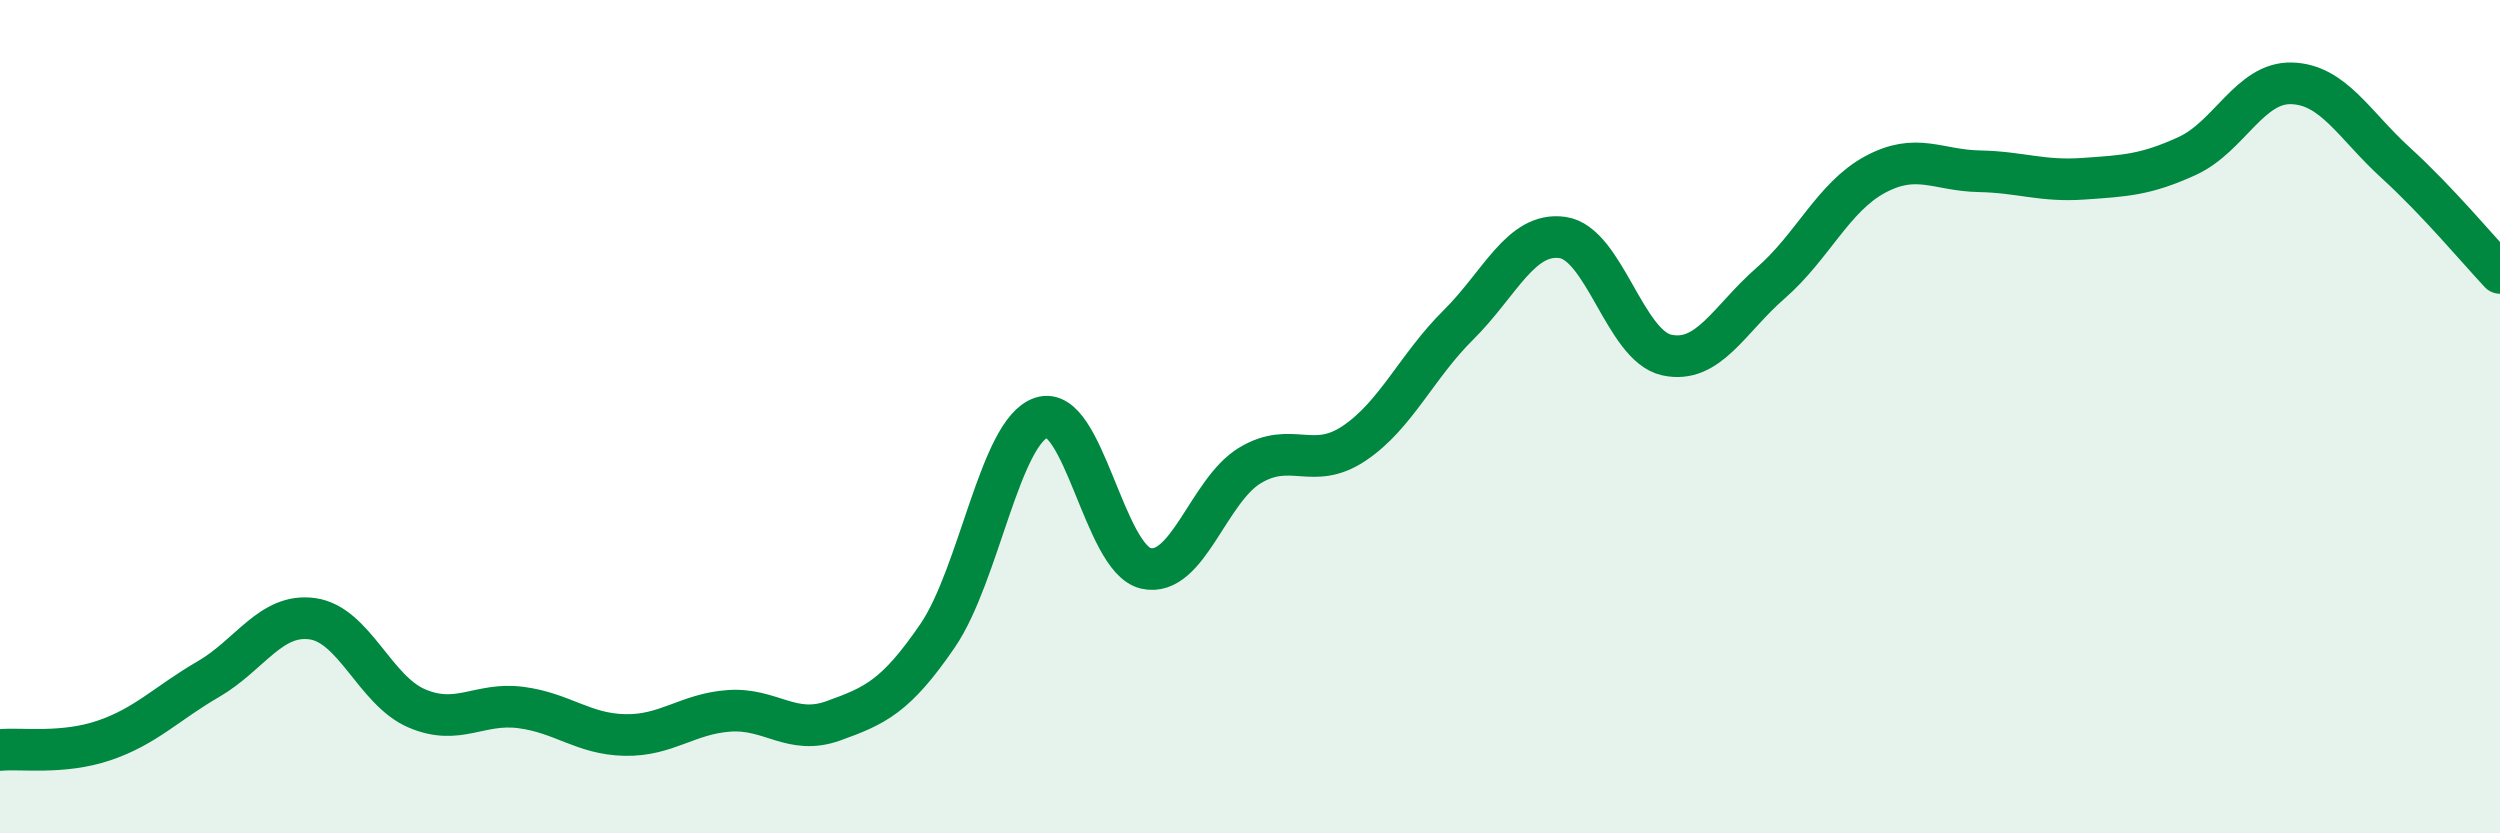
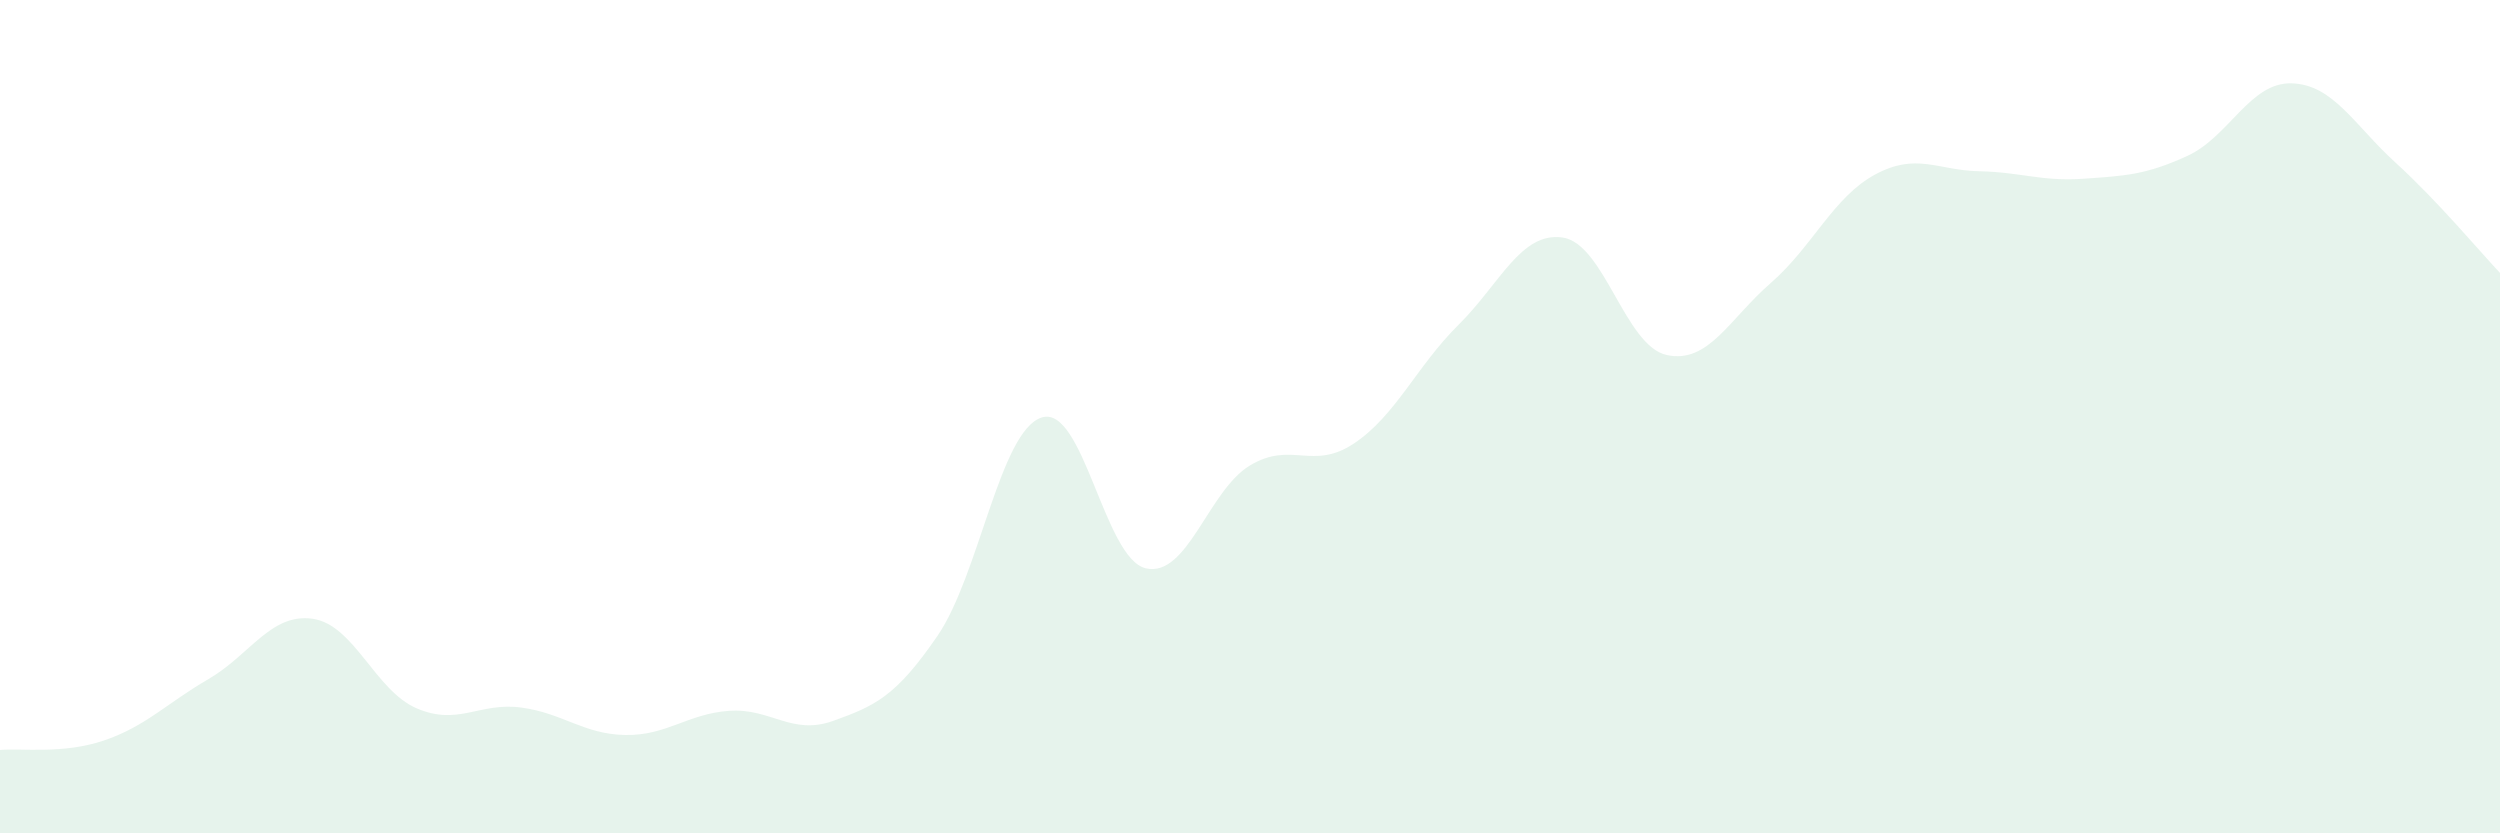
<svg xmlns="http://www.w3.org/2000/svg" width="60" height="20" viewBox="0 0 60 20">
  <path d="M 0,18 C 0.5,17.95 1.5,18.11 2.5,17.77 C 3.5,17.43 4,16.88 5,16.3 C 6,15.72 6.5,14.71 7.5,14.85 C 8.5,14.99 9,16.57 10,17 C 11,17.43 11.5,16.85 12.5,16.98 C 13.5,17.11 14,17.62 15,17.64 C 16,17.66 16.5,17.13 17.5,17.06 C 18.5,16.99 19,17.66 20,17.3 C 21,16.94 21.5,16.72 22.5,15.26 C 23.5,13.8 24,10.34 25,10.02 C 26,9.7 26.5,13.41 27.5,13.64 C 28.5,13.87 29,11.77 30,11.17 C 31,10.57 31.5,11.31 32.5,10.64 C 33.5,9.97 34,8.79 35,7.8 C 36,6.81 36.5,5.56 37.5,5.7 C 38.5,5.84 39,8.3 40,8.52 C 41,8.74 41.5,7.66 42.5,6.79 C 43.5,5.92 44,4.73 45,4.19 C 46,3.65 46.5,4.09 47.5,4.11 C 48.5,4.13 49,4.36 50,4.29 C 51,4.22 51.5,4.2 52.5,3.74 C 53.5,3.28 54,1.97 55,2 C 56,2.03 56.5,3 57.5,3.91 C 58.5,4.82 59.5,6.02 60,6.55L60 20L0 20Z" fill="#008740" opacity="0.1" stroke-linecap="round" stroke-linejoin="round" />
-   <path d="M 0,18 C 0.5,17.95 1.5,18.11 2.5,17.77 C 3.5,17.43 4,16.88 5,16.3 C 6,15.72 6.5,14.71 7.5,14.85 C 8.5,14.99 9,16.57 10,17 C 11,17.43 11.5,16.85 12.5,16.98 C 13.5,17.11 14,17.62 15,17.64 C 16,17.66 16.5,17.13 17.5,17.06 C 18.5,16.99 19,17.66 20,17.3 C 21,16.94 21.5,16.72 22.5,15.26 C 23.5,13.8 24,10.34 25,10.02 C 26,9.7 26.5,13.41 27.5,13.64 C 28.5,13.87 29,11.77 30,11.17 C 31,10.57 31.5,11.31 32.5,10.64 C 33.5,9.97 34,8.79 35,7.8 C 36,6.81 36.5,5.56 37.5,5.7 C 38.5,5.84 39,8.3 40,8.52 C 41,8.74 41.5,7.66 42.5,6.79 C 43.5,5.92 44,4.73 45,4.19 C 46,3.65 46.5,4.09 47.5,4.11 C 48.5,4.13 49,4.36 50,4.29 C 51,4.22 51.5,4.2 52.5,3.74 C 53.5,3.28 54,1.97 55,2 C 56,2.03 56.5,3 57.5,3.91 C 58.5,4.82 59.5,6.02 60,6.55" stroke="#008740" stroke-width="1" fill="none" stroke-linecap="round" stroke-linejoin="round" />
</svg>